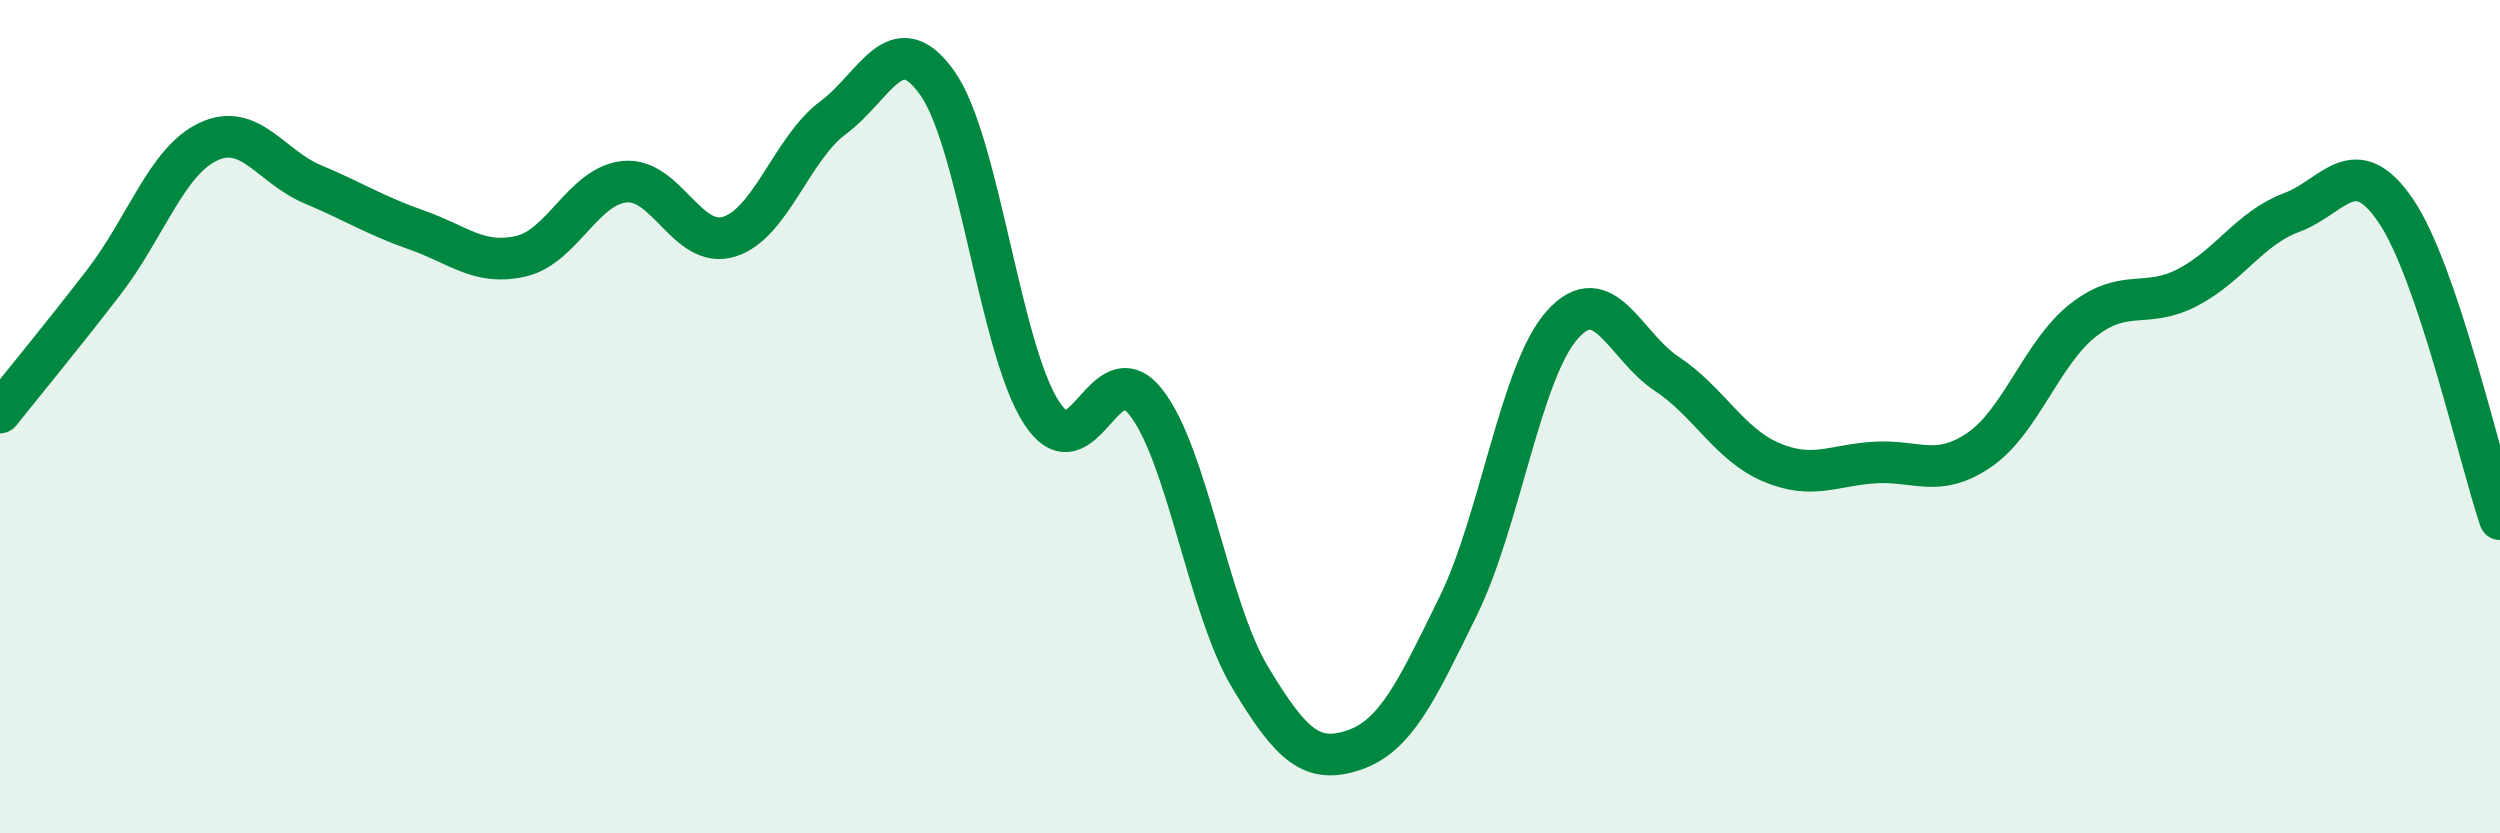
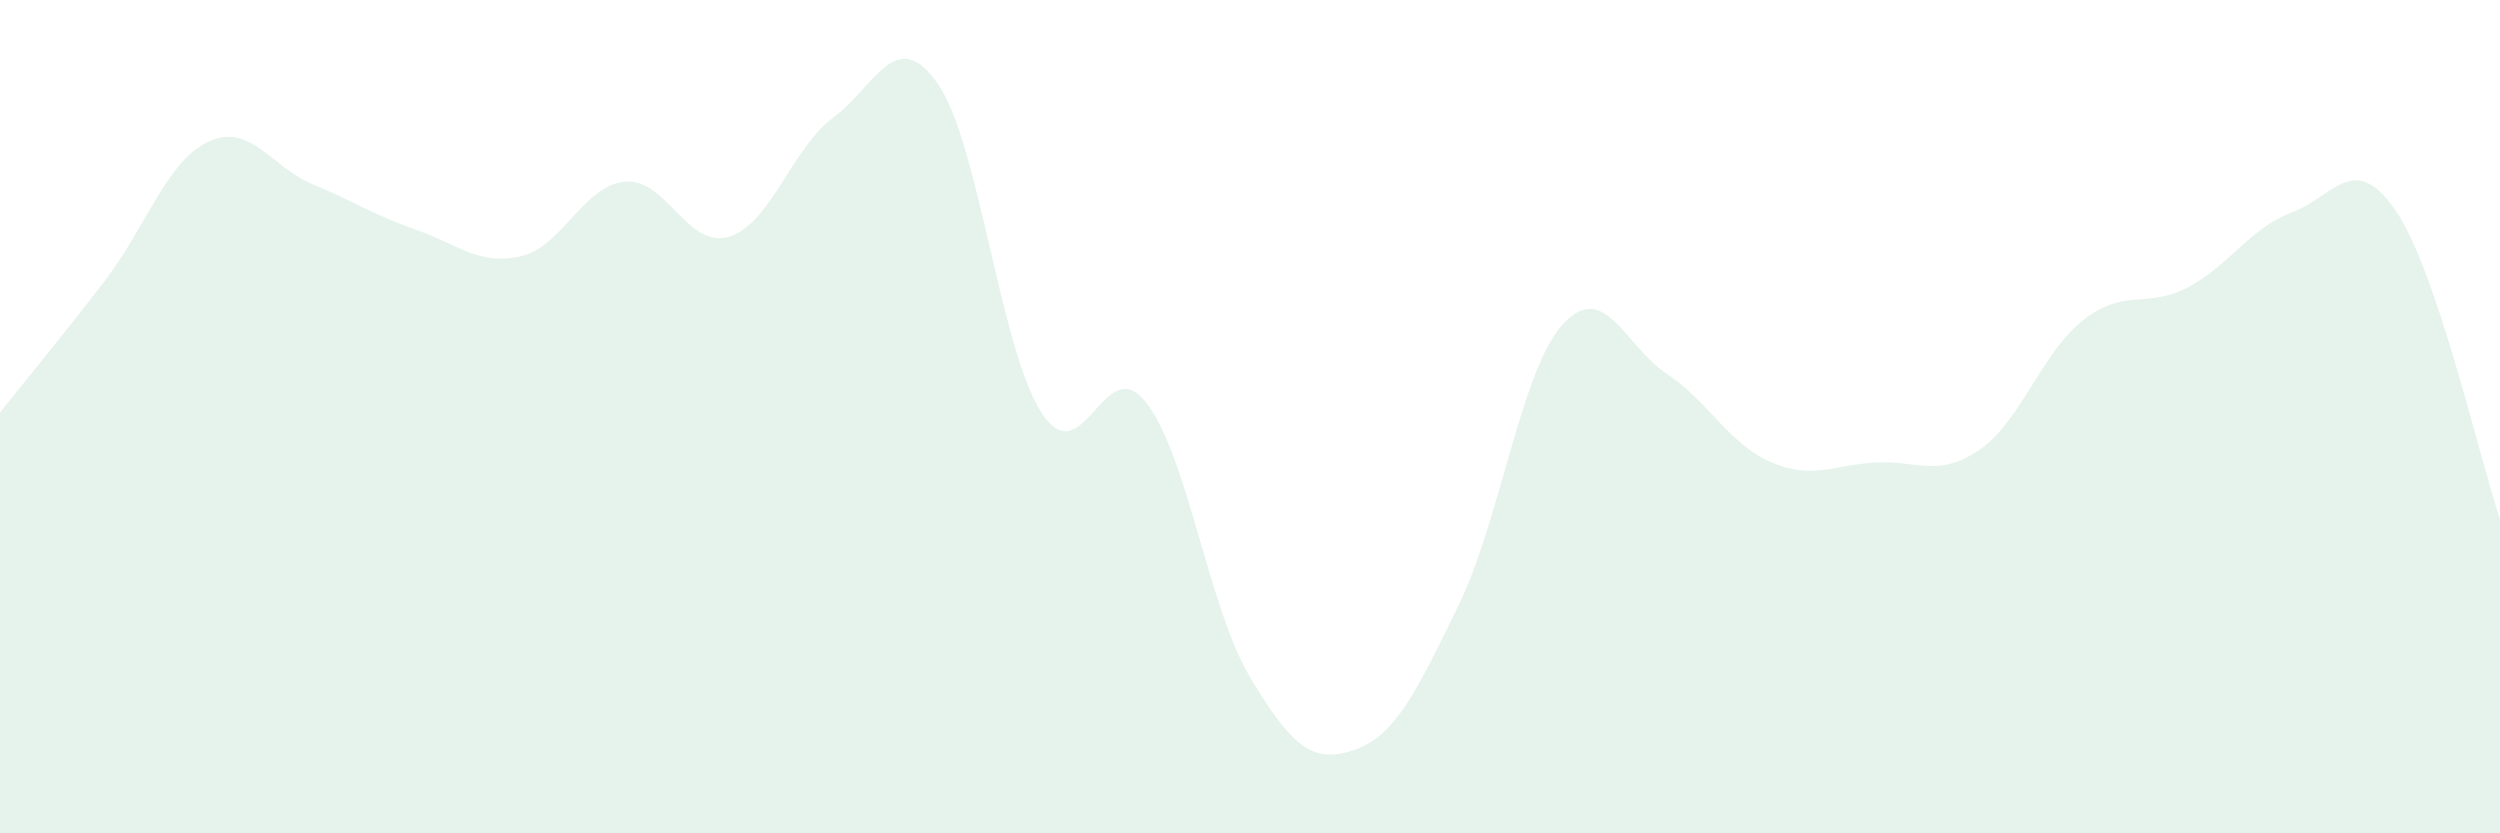
<svg xmlns="http://www.w3.org/2000/svg" width="60" height="20" viewBox="0 0 60 20">
  <path d="M 0,9.9 C 0.5,9.27 1.5,8.06 2.5,6.76 C 3.5,5.46 4,3.87 5,3.4 C 6,2.93 6.5,4 7.5,4.42 C 8.5,4.84 9,5.17 10,5.52 C 11,5.87 11.5,6.38 12.5,6.15 C 13.5,5.92 14,4.45 15,4.36 C 16,4.27 16.5,5.99 17.5,5.68 C 18.5,5.37 19,3.56 20,2.82 C 21,2.08 21.5,0.58 22.5,2 C 23.5,3.42 24,8.38 25,9.91 C 26,11.44 26.5,8.38 27.5,9.65 C 28.5,10.92 29,14.58 30,16.25 C 31,17.92 31.5,18.34 32.5,18 C 33.5,17.66 34,16.58 35,14.54 C 36,12.5 36.5,8.9 37.5,7.79 C 38.5,6.68 39,8.31 40,8.97 C 41,9.63 41.5,10.66 42.5,11.09 C 43.5,11.52 44,11.16 45,11.1 C 46,11.04 46.5,11.48 47.5,10.8 C 48.5,10.12 49,8.46 50,7.68 C 51,6.9 51.5,7.42 52.5,6.9 C 53.5,6.38 54,5.47 55,5.1 C 56,4.73 56.5,3.59 57.5,5.06 C 58.5,6.53 59.5,10.98 60,12.46L60 20L0 20Z" fill="#008740" opacity="0.1" stroke-linecap="round" stroke-linejoin="round" />
-   <path d="M 0,9.9 C 0.5,9.27 1.5,8.06 2.5,6.76 C 3.5,5.46 4,3.87 5,3.4 C 6,2.93 6.5,4 7.5,4.42 C 8.5,4.84 9,5.17 10,5.52 C 11,5.87 11.5,6.38 12.5,6.15 C 13.5,5.92 14,4.45 15,4.36 C 16,4.27 16.5,5.99 17.5,5.68 C 18.5,5.37 19,3.56 20,2.82 C 21,2.08 21.5,0.58 22.5,2 C 23.5,3.42 24,8.38 25,9.91 C 26,11.44 26.5,8.38 27.5,9.65 C 28.5,10.92 29,14.58 30,16.25 C 31,17.92 31.5,18.34 32.5,18 C 33.5,17.66 34,16.58 35,14.54 C 36,12.5 36.5,8.9 37.5,7.79 C 38.5,6.68 39,8.31 40,8.97 C 41,9.63 41.5,10.66 42.5,11.09 C 43.5,11.52 44,11.16 45,11.1 C 46,11.04 46.5,11.48 47.5,10.8 C 48.5,10.12 49,8.46 50,7.68 C 51,6.9 51.5,7.42 52.5,6.9 C 53.5,6.38 54,5.47 55,5.1 C 56,4.73 56.5,3.59 57.5,5.06 C 58.5,6.53 59.5,10.98 60,12.46" stroke="#008740" stroke-width="1" fill="none" stroke-linecap="round" stroke-linejoin="round" />
</svg>